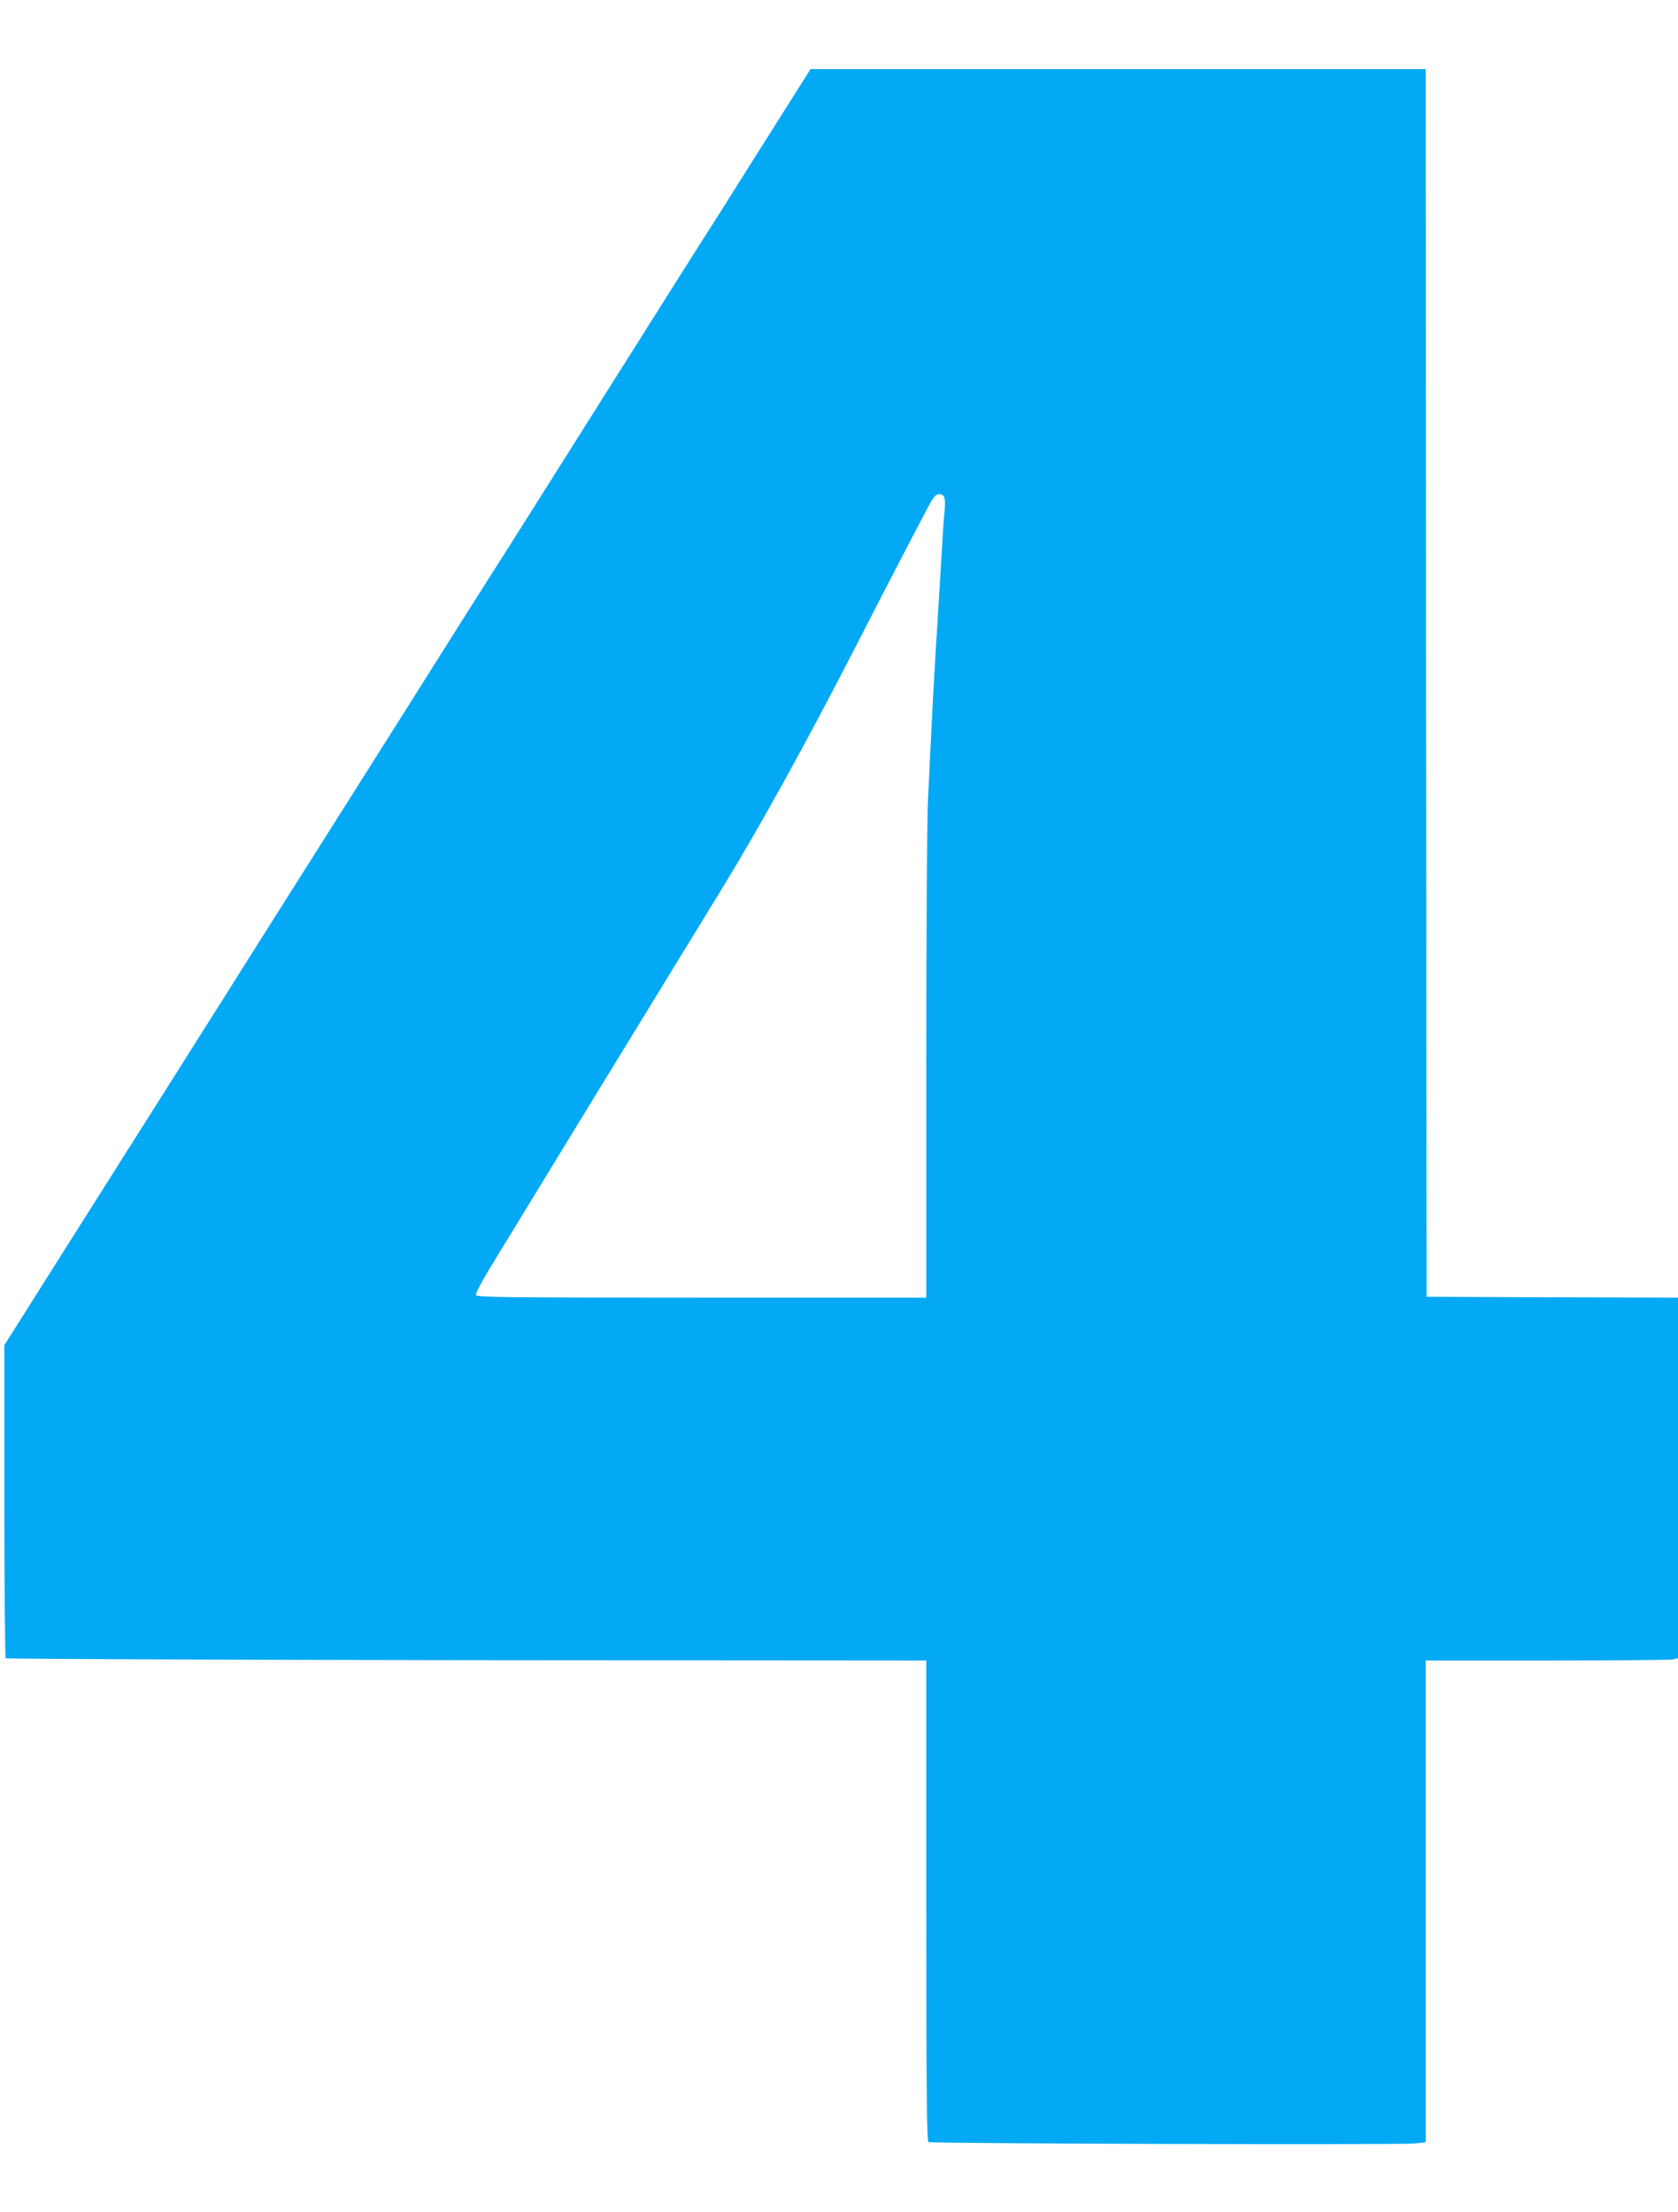
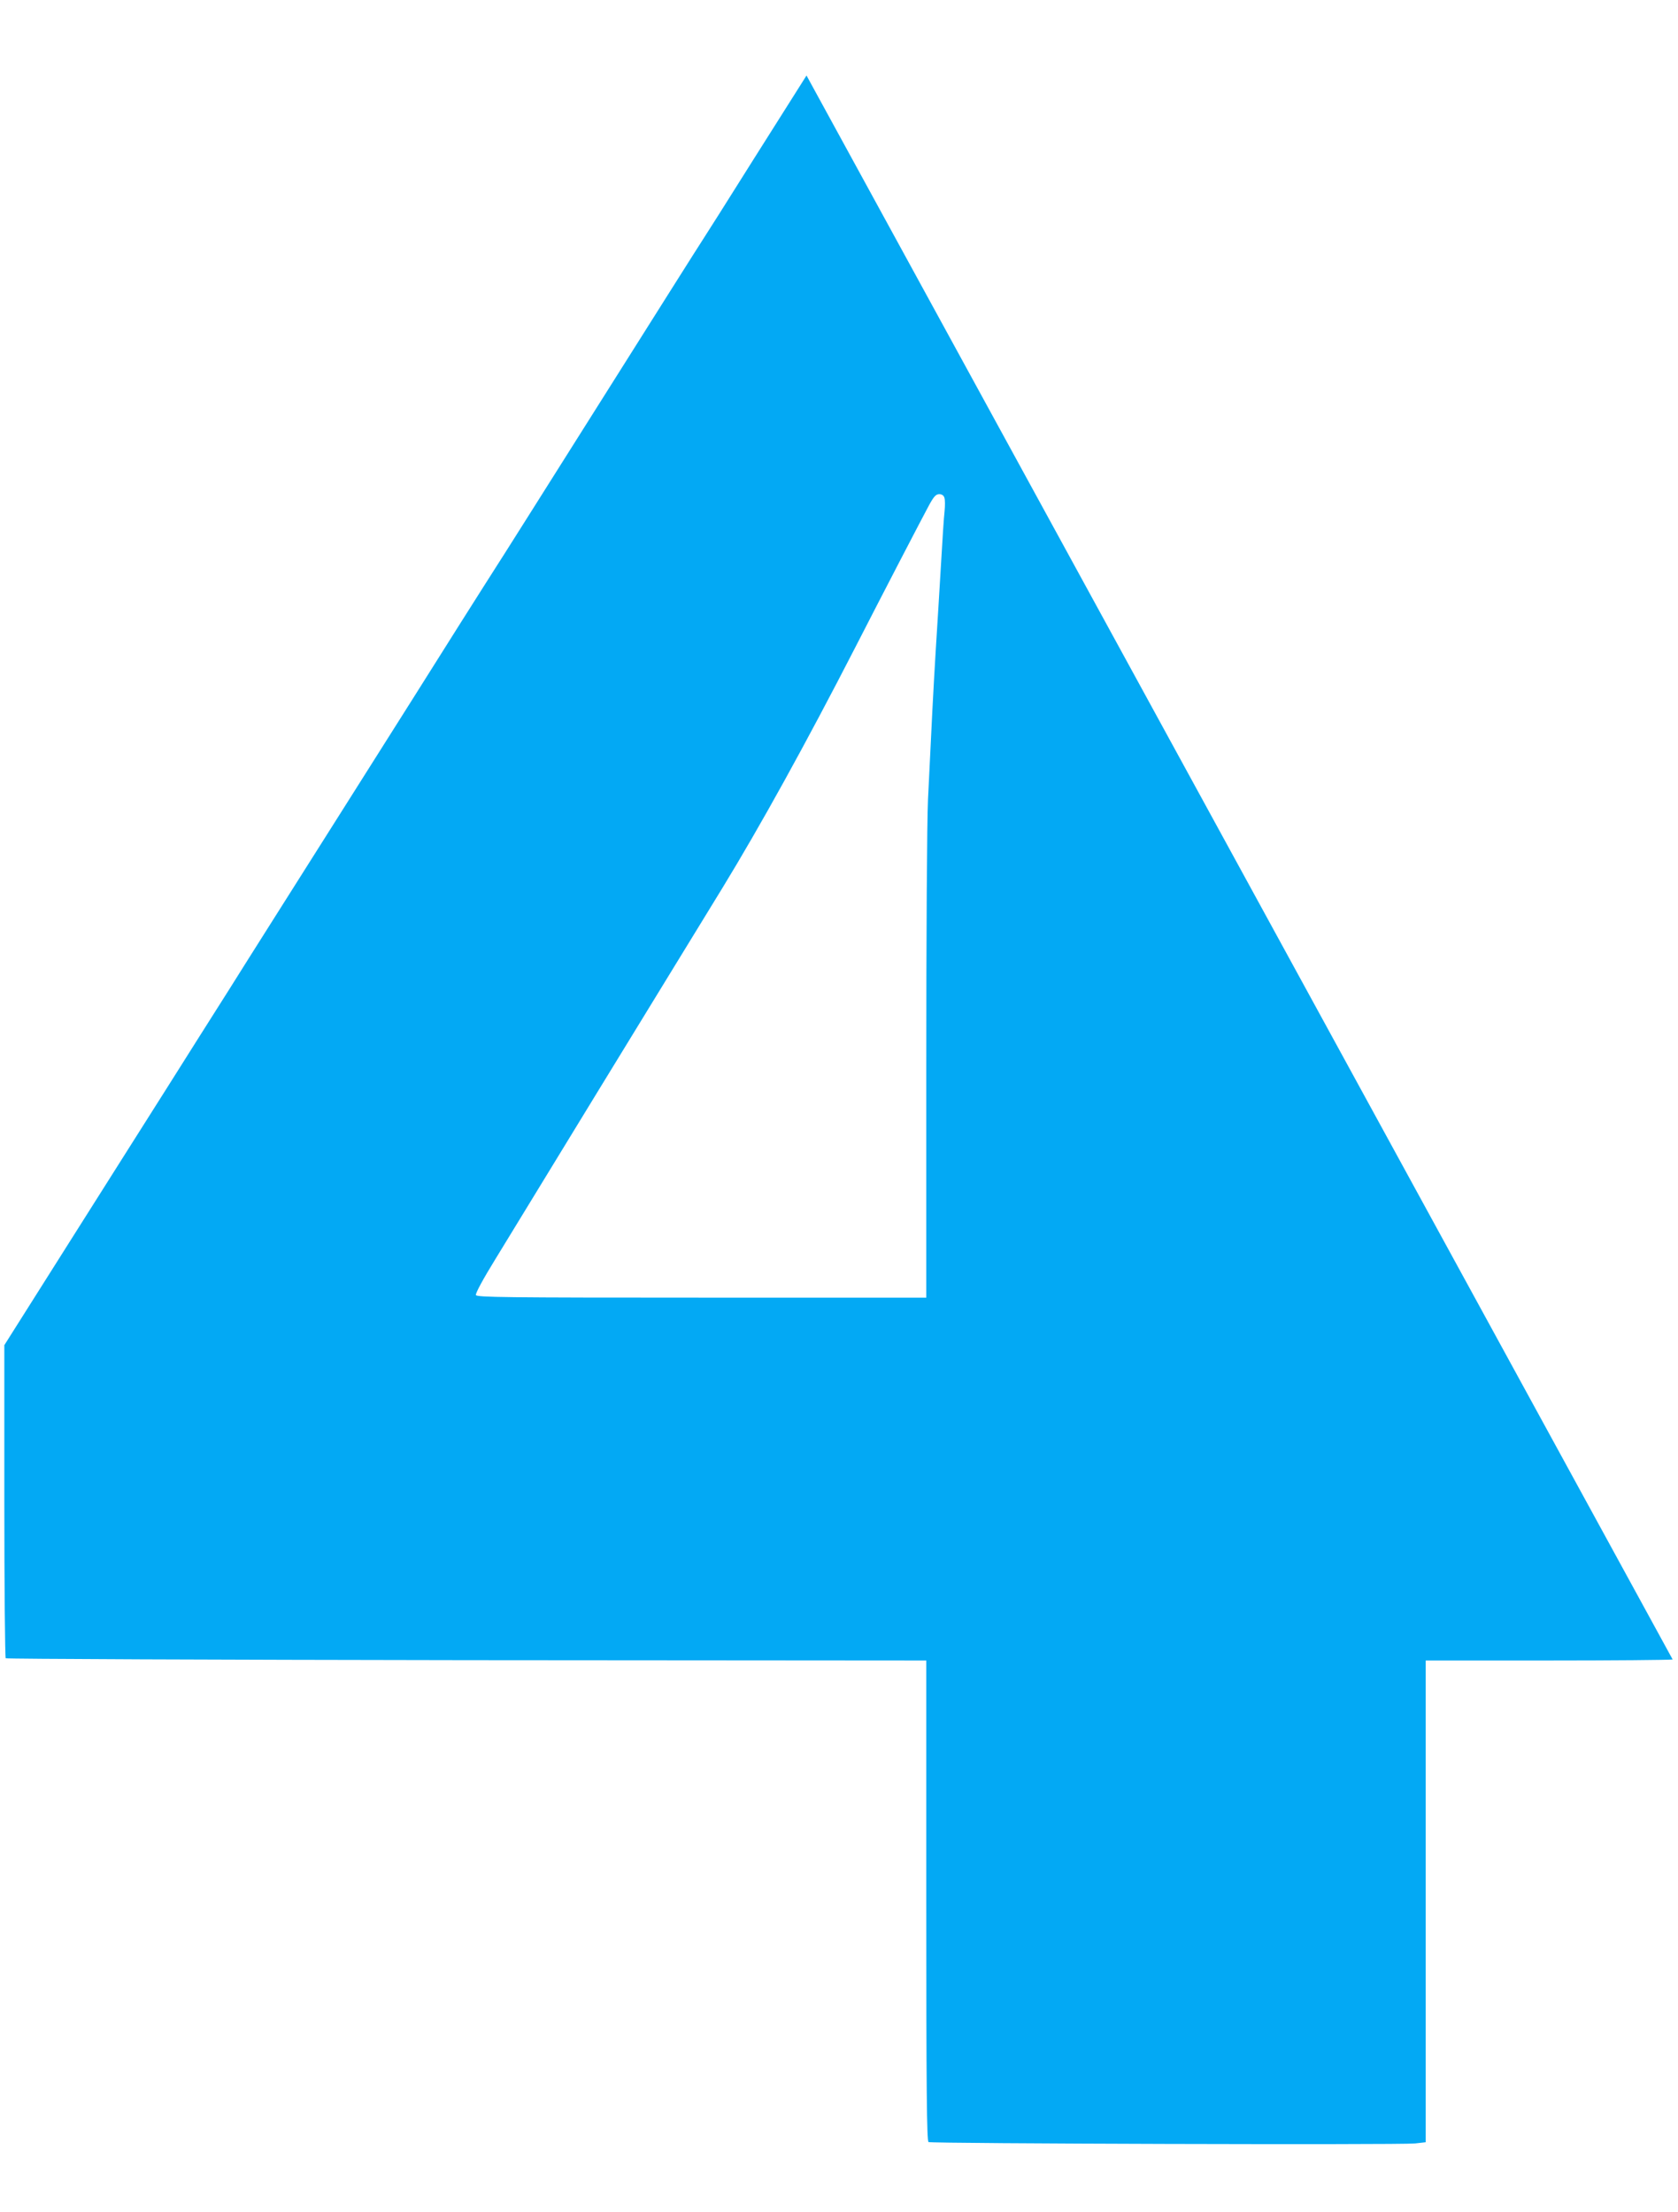
<svg xmlns="http://www.w3.org/2000/svg" version="1.0" width="971pt" height="1280pt" viewBox="0 0 971 1280" preserveAspectRatio="xMidYMid meet">
  <g transform="translate(0,1280) scale(0.1,-0.1)" fill="#03a9f4" stroke="none">
-     <path d="M4667 12363 c-13 -21 -149 -236 -302 -478 -152 -242 -287 -456 -300 -475 -13 -19 -283 -447 -600 -950 -317 -503 -587 -931 -600 -950 -12 -19 -104 -163 -203 -320 -98 -157 -401 -636 -672 -1065 -271 -429 -570 -901 -663 -1050 -94 -148 -255 -403 -357 -565 -103 -162 -357 -565 -566 -895 l-379 -600 0 -902 c0 -496 4 -905 8 -910 5 -4 1205 -9 2668 -11 l2659 -2 0 -1390 c0 -1100 3 -1391 13 -1397 14 -9 2723 -17 2815 -8 l62 7 0 1394 0 1394 699 0 c384 0 713 3 730 6 l31 7 0 1043 0 1044 -727 2 -728 3 -3 3553 -2 3552 -1780 0 -1780 0 -23 -37z m798 -2444 c4 -11 4 -46 1 -77 -4 -31 -13 -172 -21 -312 -8 -140 -22 -361 -30 -490 -14 -231 -24 -426 -45 -866 -6 -126 -10 -799 -10 -1553 l0 -1331 -1300 0 c-1141 0 -1301 2 -1306 15 -4 9 43 95 112 207 354 580 852 1395 1032 1688 113 184 240 392 283 462 218 357 483 836 769 1393 166 324 388 751 427 823 27 49 39 62 58 62 15 0 26 -7 30 -21z" />
+     <path d="M4667 12363 c-13 -21 -149 -236 -302 -478 -152 -242 -287 -456 -300 -475 -13 -19 -283 -447 -600 -950 -317 -503 -587 -931 -600 -950 -12 -19 -104 -163 -203 -320 -98 -157 -401 -636 -672 -1065 -271 -429 -570 -901 -663 -1050 -94 -148 -255 -403 -357 -565 -103 -162 -357 -565 -566 -895 l-379 -600 0 -902 c0 -496 4 -905 8 -910 5 -4 1205 -9 2668 -11 l2659 -2 0 -1390 c0 -1100 3 -1391 13 -1397 14 -9 2723 -17 2815 -8 l62 7 0 1394 0 1394 699 0 c384 0 713 3 730 6 z m798 -2444 c4 -11 4 -46 1 -77 -4 -31 -13 -172 -21 -312 -8 -140 -22 -361 -30 -490 -14 -231 -24 -426 -45 -866 -6 -126 -10 -799 -10 -1553 l0 -1331 -1300 0 c-1141 0 -1301 2 -1306 15 -4 9 43 95 112 207 354 580 852 1395 1032 1688 113 184 240 392 283 462 218 357 483 836 769 1393 166 324 388 751 427 823 27 49 39 62 58 62 15 0 26 -7 30 -21z" />
  </g>
</svg>